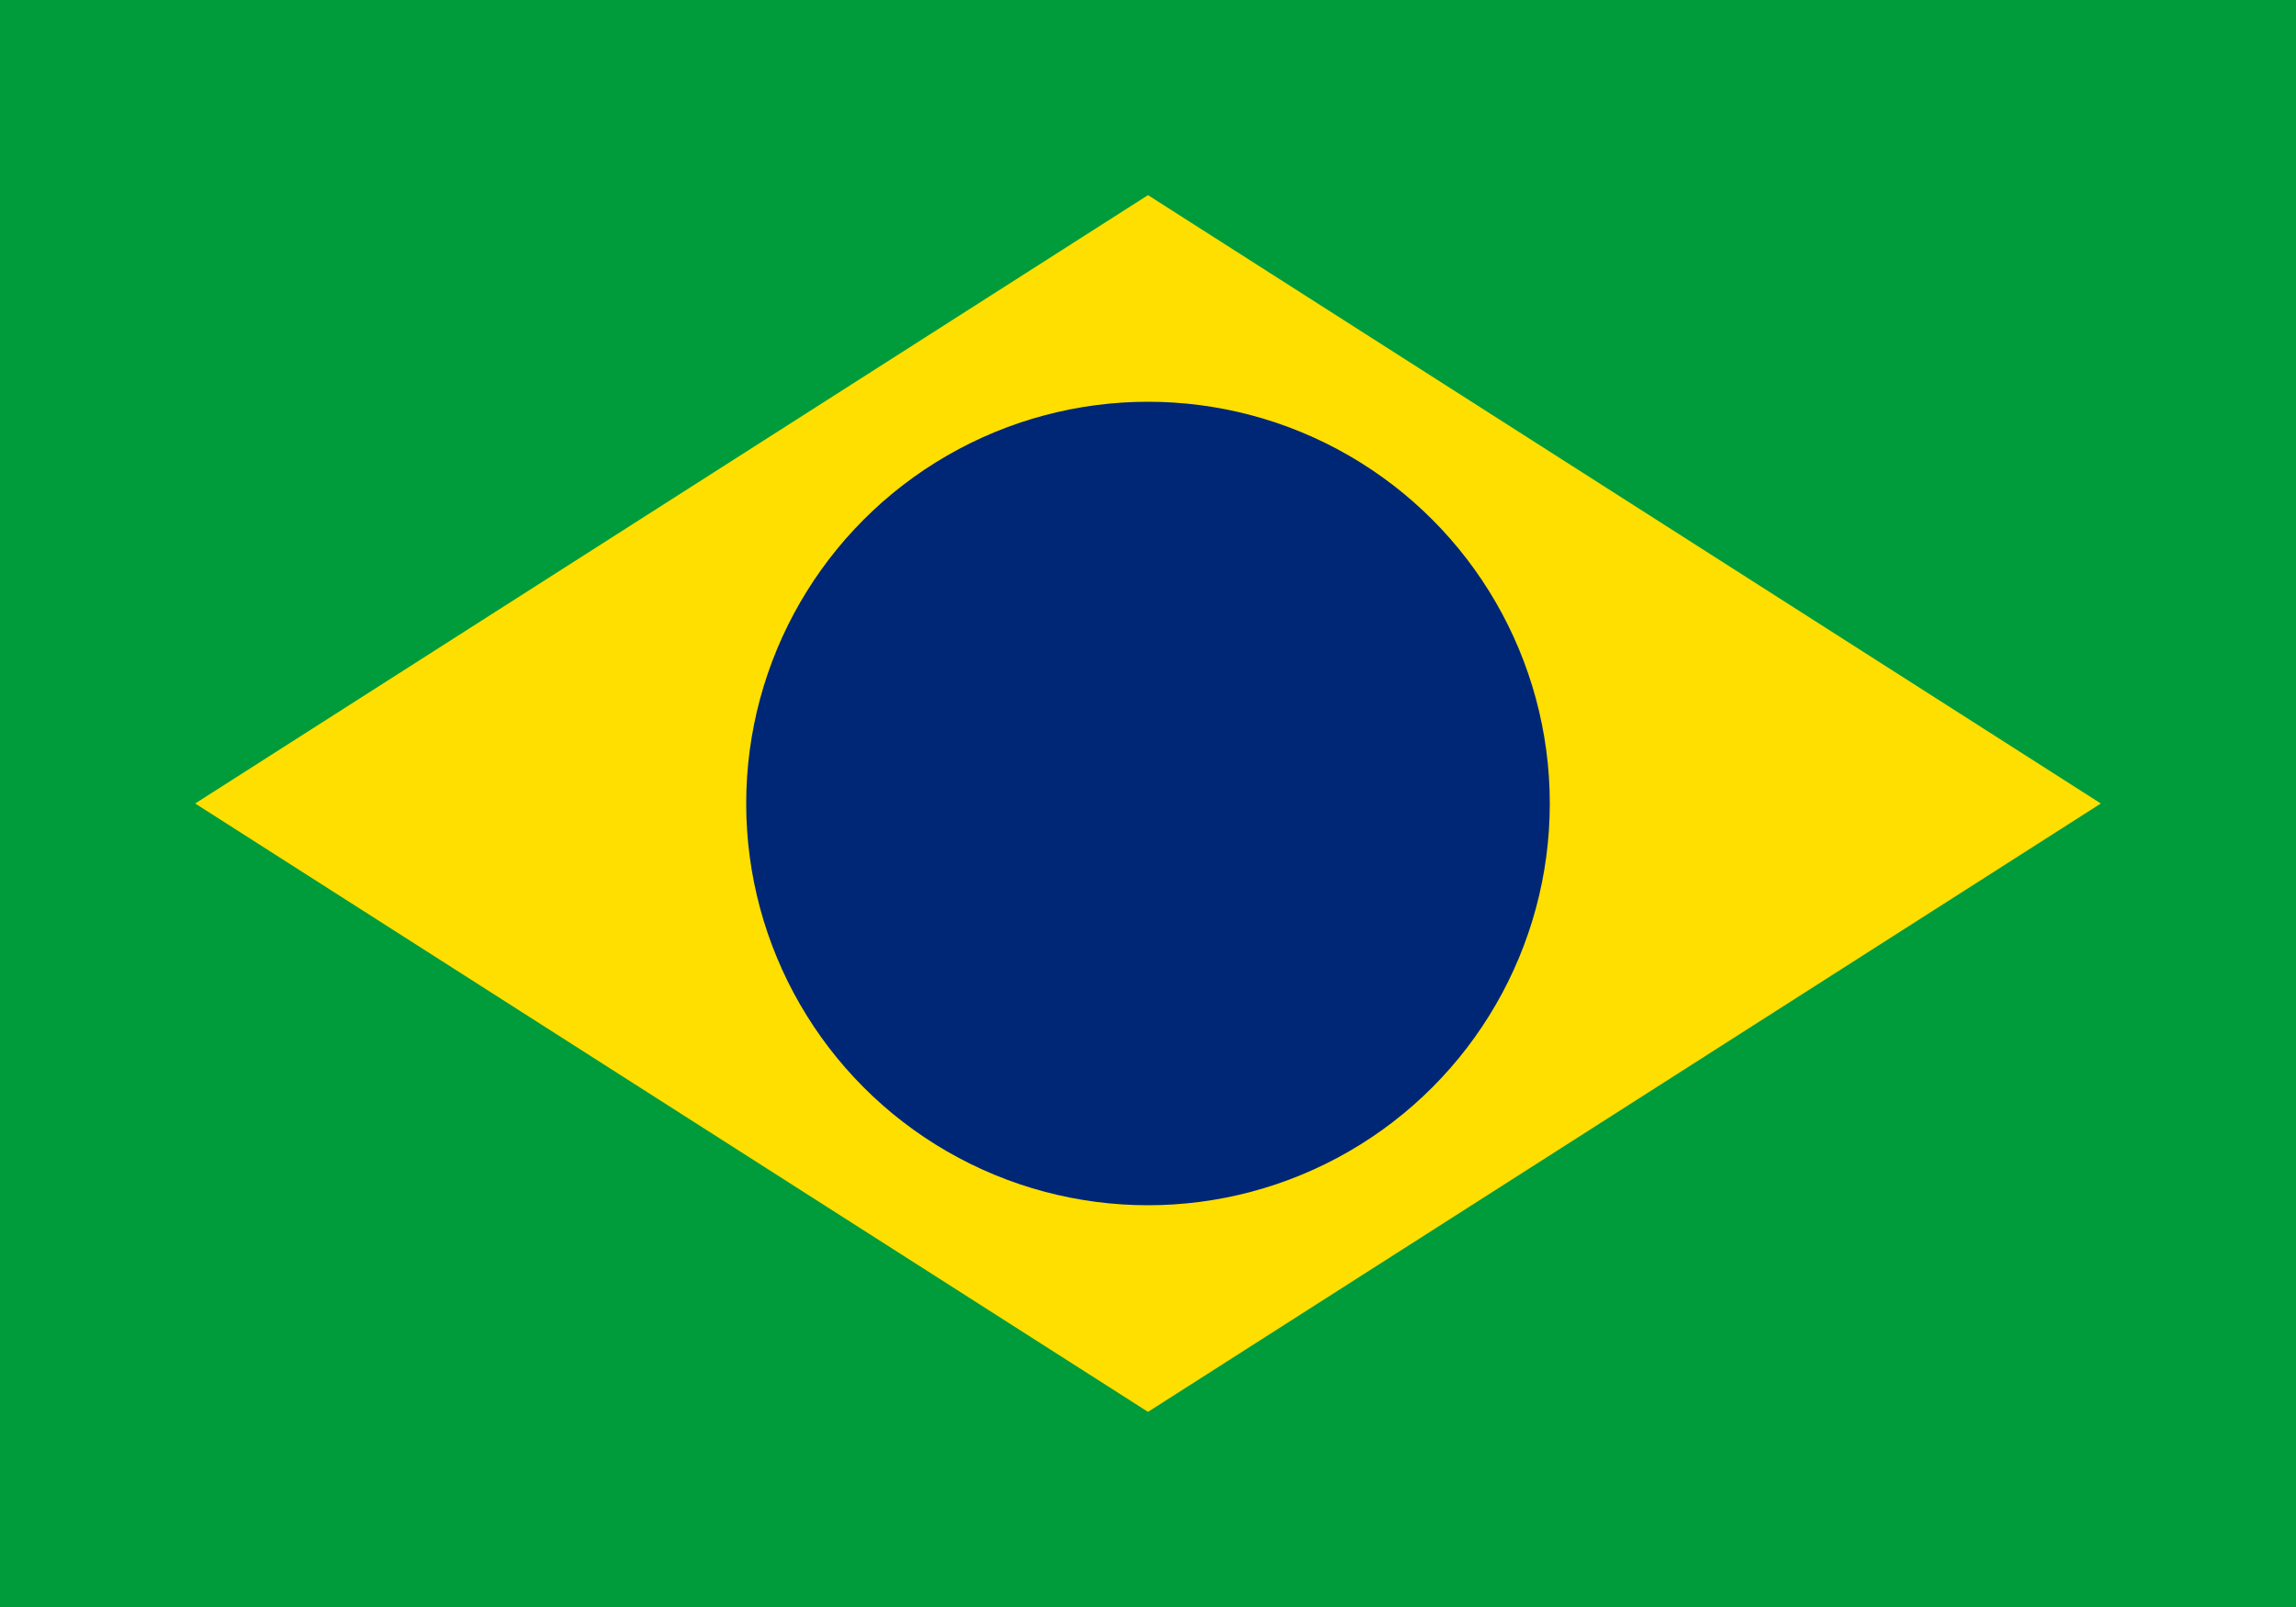
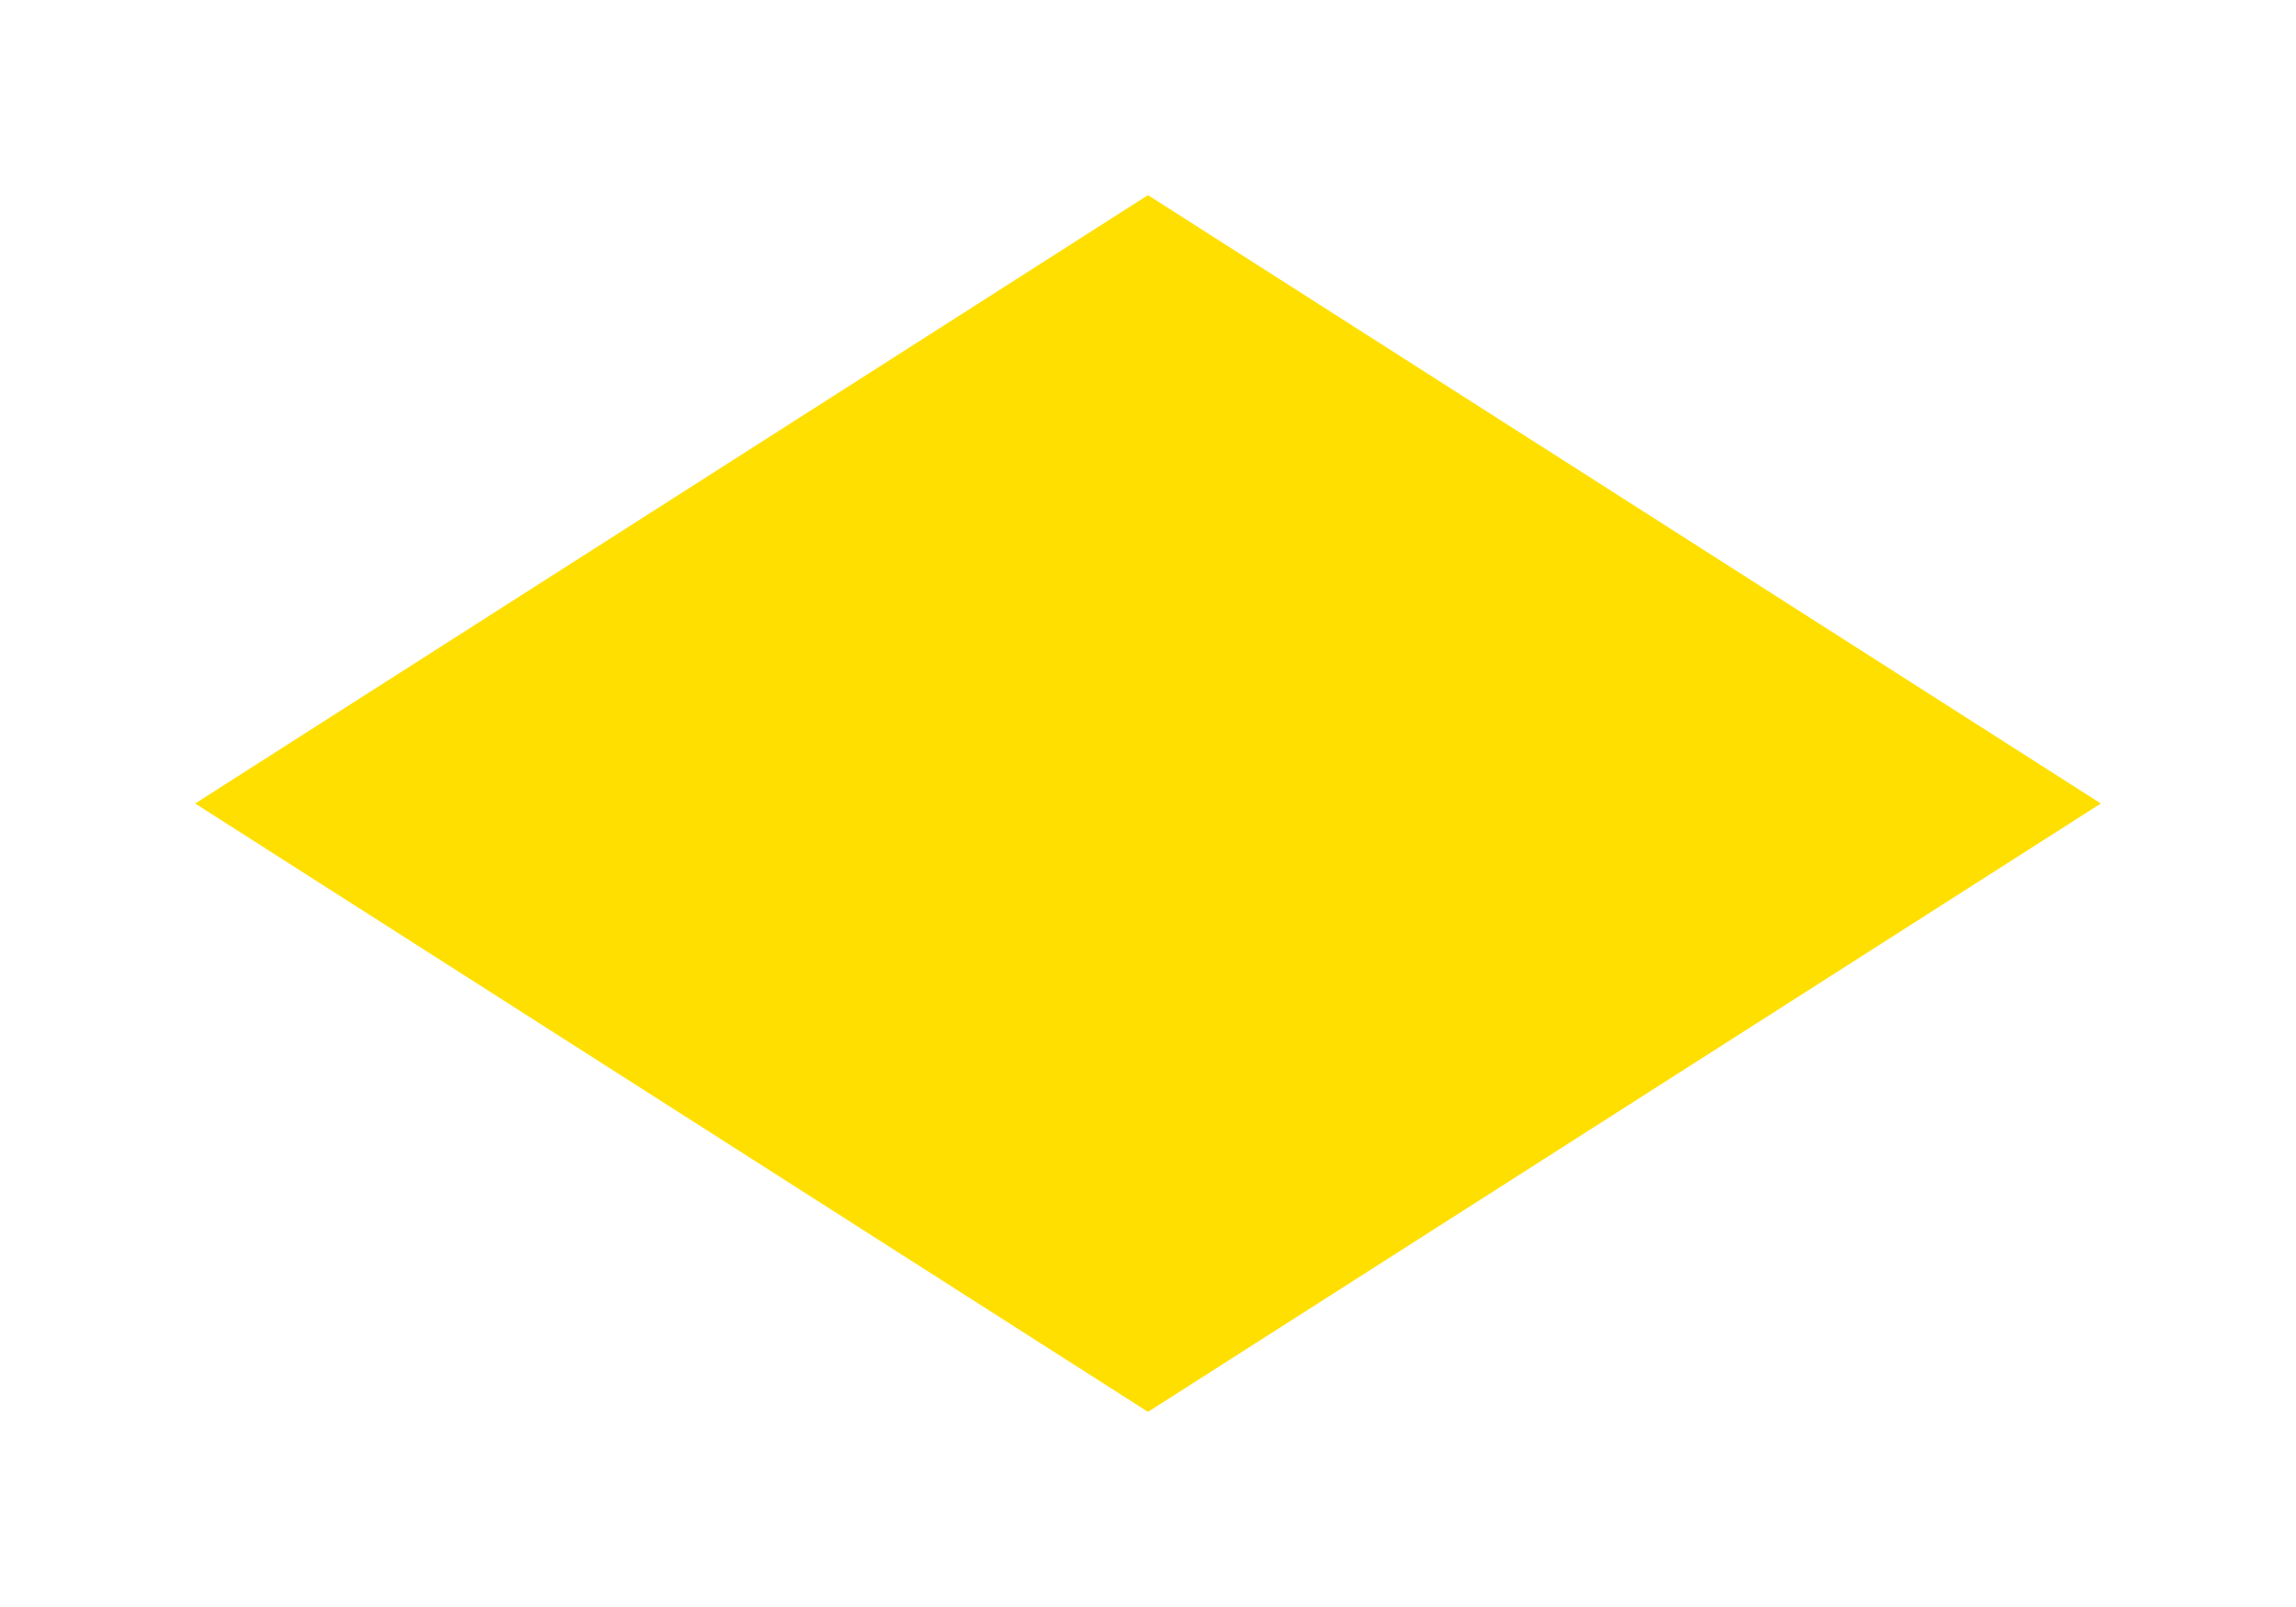
<svg xmlns="http://www.w3.org/2000/svg" width="1000" height="700" viewBox="0 0 20 14">
-   <rect width="20" height="14" fill="#009c3b" />
  <path d="M1.7,7 10,1.7 18.3,7 10,12.3Z" fill="#ffdf00" />
-   <circle r="3.5" fill="#002776" cx="10" cy="7" />
</svg>